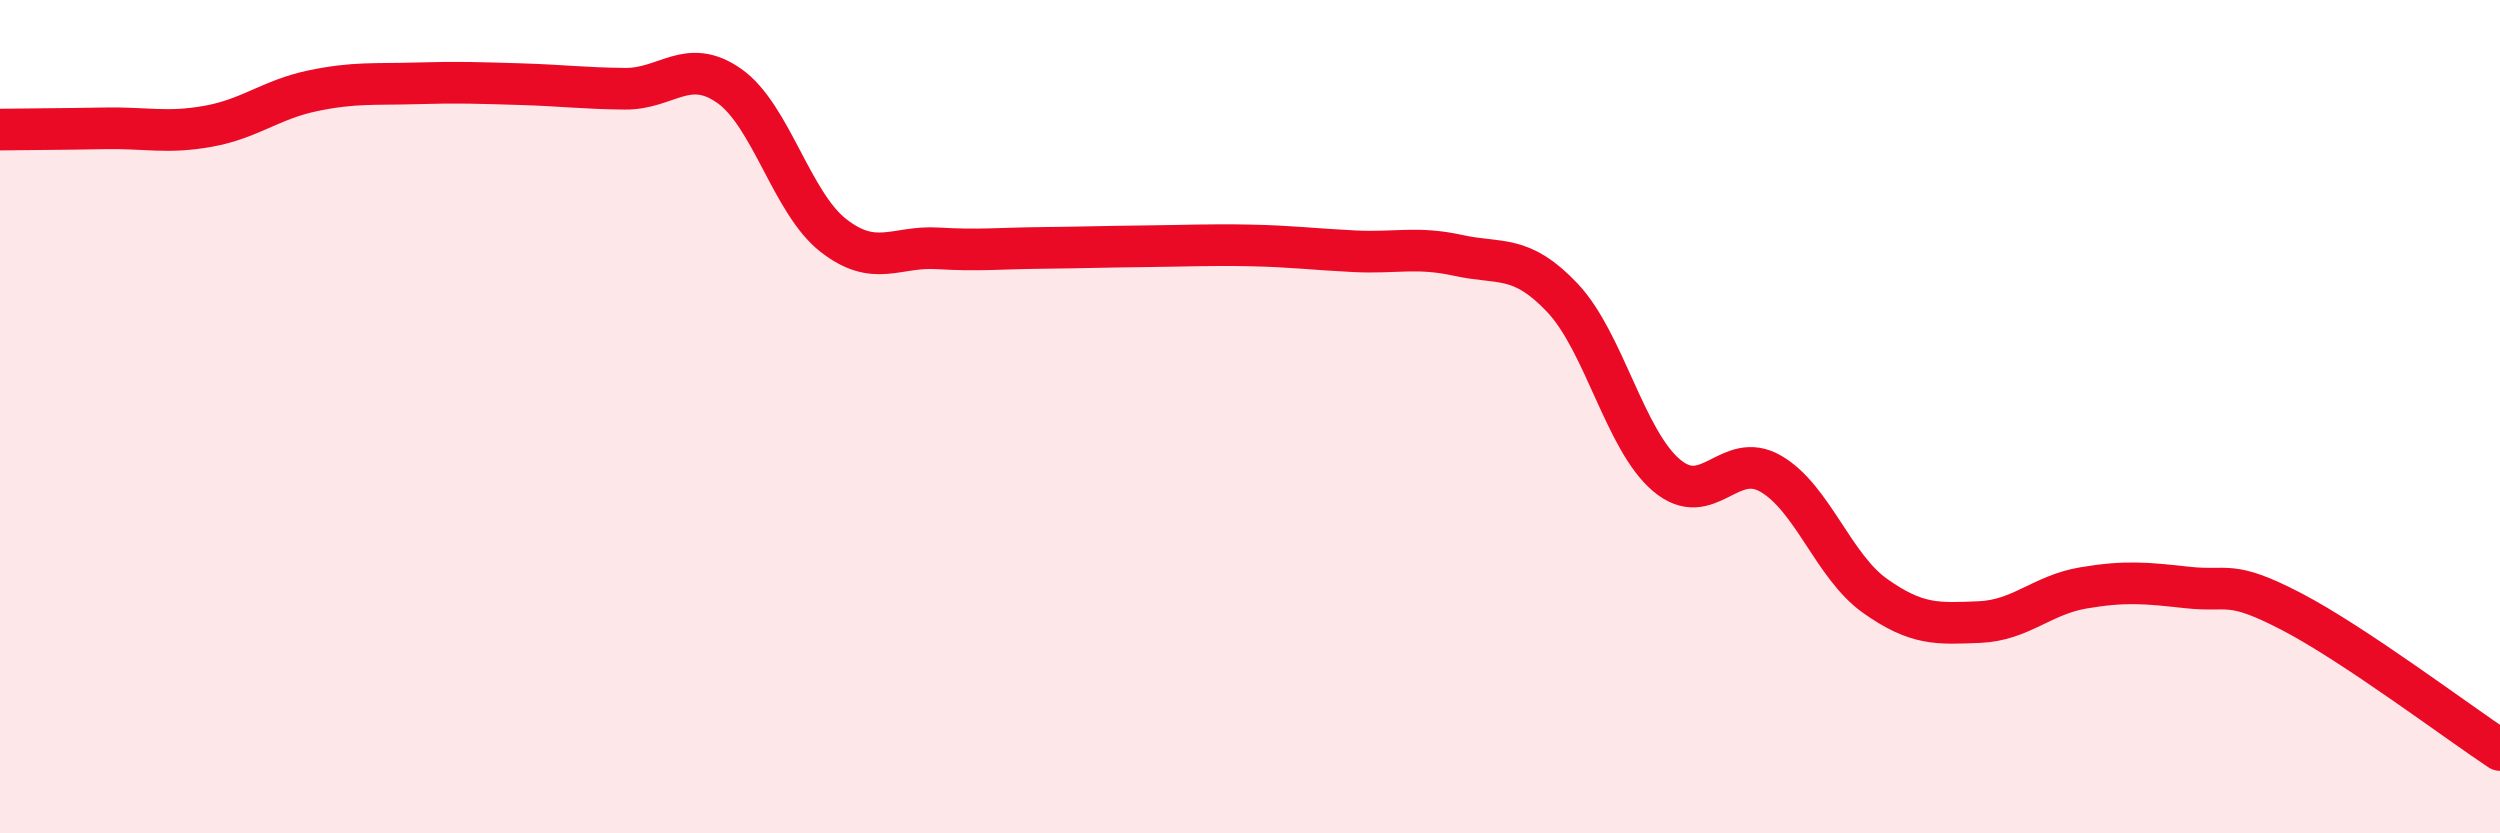
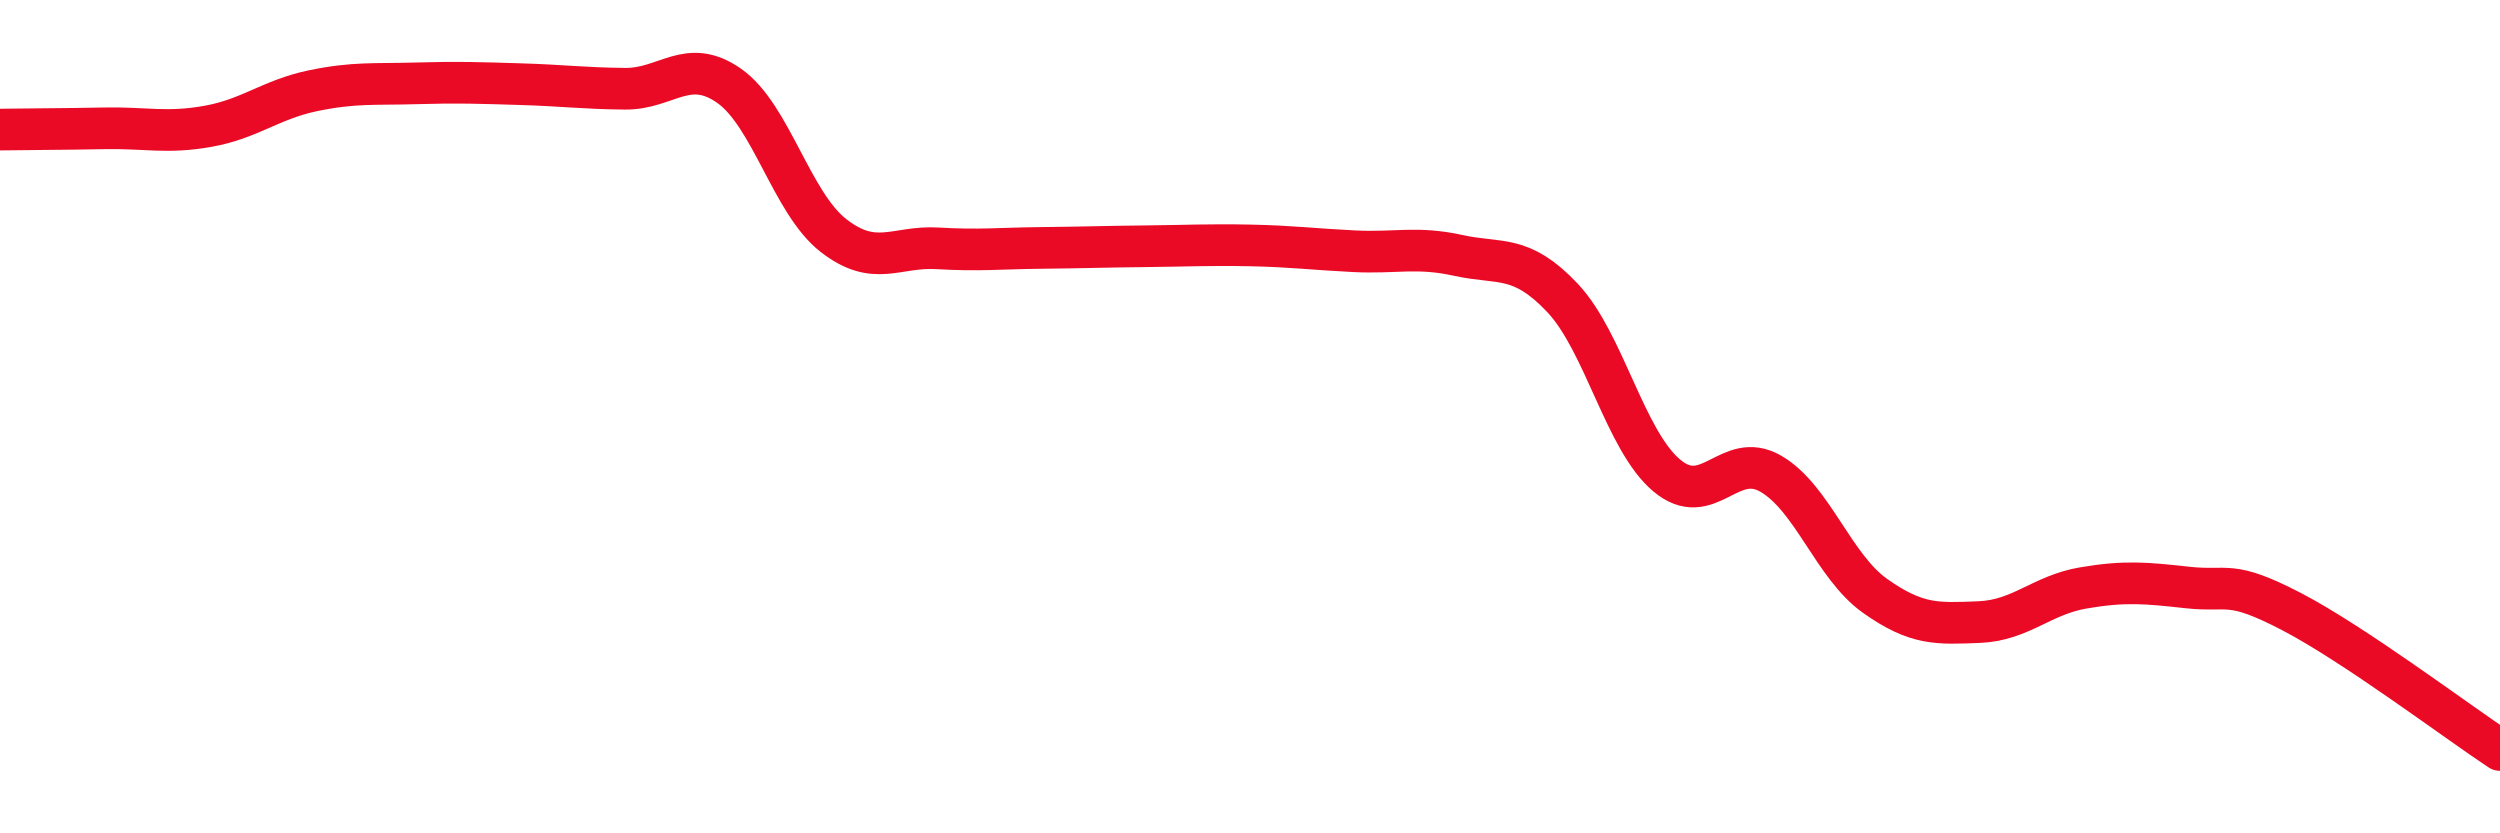
<svg xmlns="http://www.w3.org/2000/svg" width="60" height="20" viewBox="0 0 60 20">
-   <path d="M 0,3.11 C 0.5,3.1 1.5,3.1 2.5,3.08 C 3.5,3.06 4,3.21 5,3.03 C 6,2.85 6.5,2.39 7.5,2.18 C 8.5,1.97 9,2.03 10,2 C 11,1.97 11.5,1.99 12.5,2.02 C 13.5,2.05 14,2.12 15,2.13 C 16,2.14 16.5,1.36 17.5,2.06 C 18.5,2.76 19,4.87 20,5.65 C 21,6.43 21.5,5.9 22.5,5.96 C 23.5,6.02 24,5.96 25,5.95 C 26,5.94 26.5,5.92 27.5,5.91 C 28.5,5.9 29,5.87 30,5.89 C 31,5.91 31.5,5.98 32.5,6.03 C 33.5,6.08 34,5.91 35,6.13 C 36,6.35 36.5,6.09 37.5,7.15 C 38.5,8.21 39,10.57 40,11.41 C 41,12.25 41.5,10.79 42.5,11.37 C 43.5,11.95 44,13.59 45,14.3 C 46,15.01 46.5,14.97 47.5,14.93 C 48.5,14.89 49,14.28 50,14.11 C 51,13.94 51.5,13.99 52.5,14.1 C 53.5,14.21 53.5,13.9 55,14.68 C 56.5,15.46 59,17.34 60,18L60 20L0 20Z" fill="#EB0A25" opacity="0.1" stroke-linecap="round" stroke-linejoin="round" />
  <path d="M 0,3.11 C 0.5,3.1 1.5,3.1 2.5,3.08 C 3.5,3.06 4,3.21 5,3.03 C 6,2.85 6.5,2.39 7.5,2.18 C 8.5,1.97 9,2.03 10,2 C 11,1.97 11.5,1.99 12.5,2.02 C 13.5,2.05 14,2.12 15,2.13 C 16,2.14 16.5,1.36 17.5,2.06 C 18.5,2.76 19,4.87 20,5.65 C 21,6.43 21.5,5.9 22.5,5.96 C 23.5,6.02 24,5.96 25,5.95 C 26,5.94 26.5,5.92 27.5,5.91 C 28.5,5.9 29,5.87 30,5.89 C 31,5.91 31.5,5.98 32.5,6.03 C 33.5,6.08 34,5.91 35,6.13 C 36,6.35 36.5,6.09 37.5,7.15 C 38.5,8.21 39,10.57 40,11.41 C 41,12.25 41.5,10.79 42.5,11.37 C 43.5,11.95 44,13.59 45,14.3 C 46,15.01 46.5,14.97 47.5,14.93 C 48.5,14.89 49,14.28 50,14.11 C 51,13.94 51.5,13.99 52.5,14.1 C 53.5,14.21 53.5,13.9 55,14.68 C 56.5,15.46 59,17.34 60,18" stroke="#EB0A25" stroke-width="1" fill="none" stroke-linecap="round" stroke-linejoin="round" />
</svg>